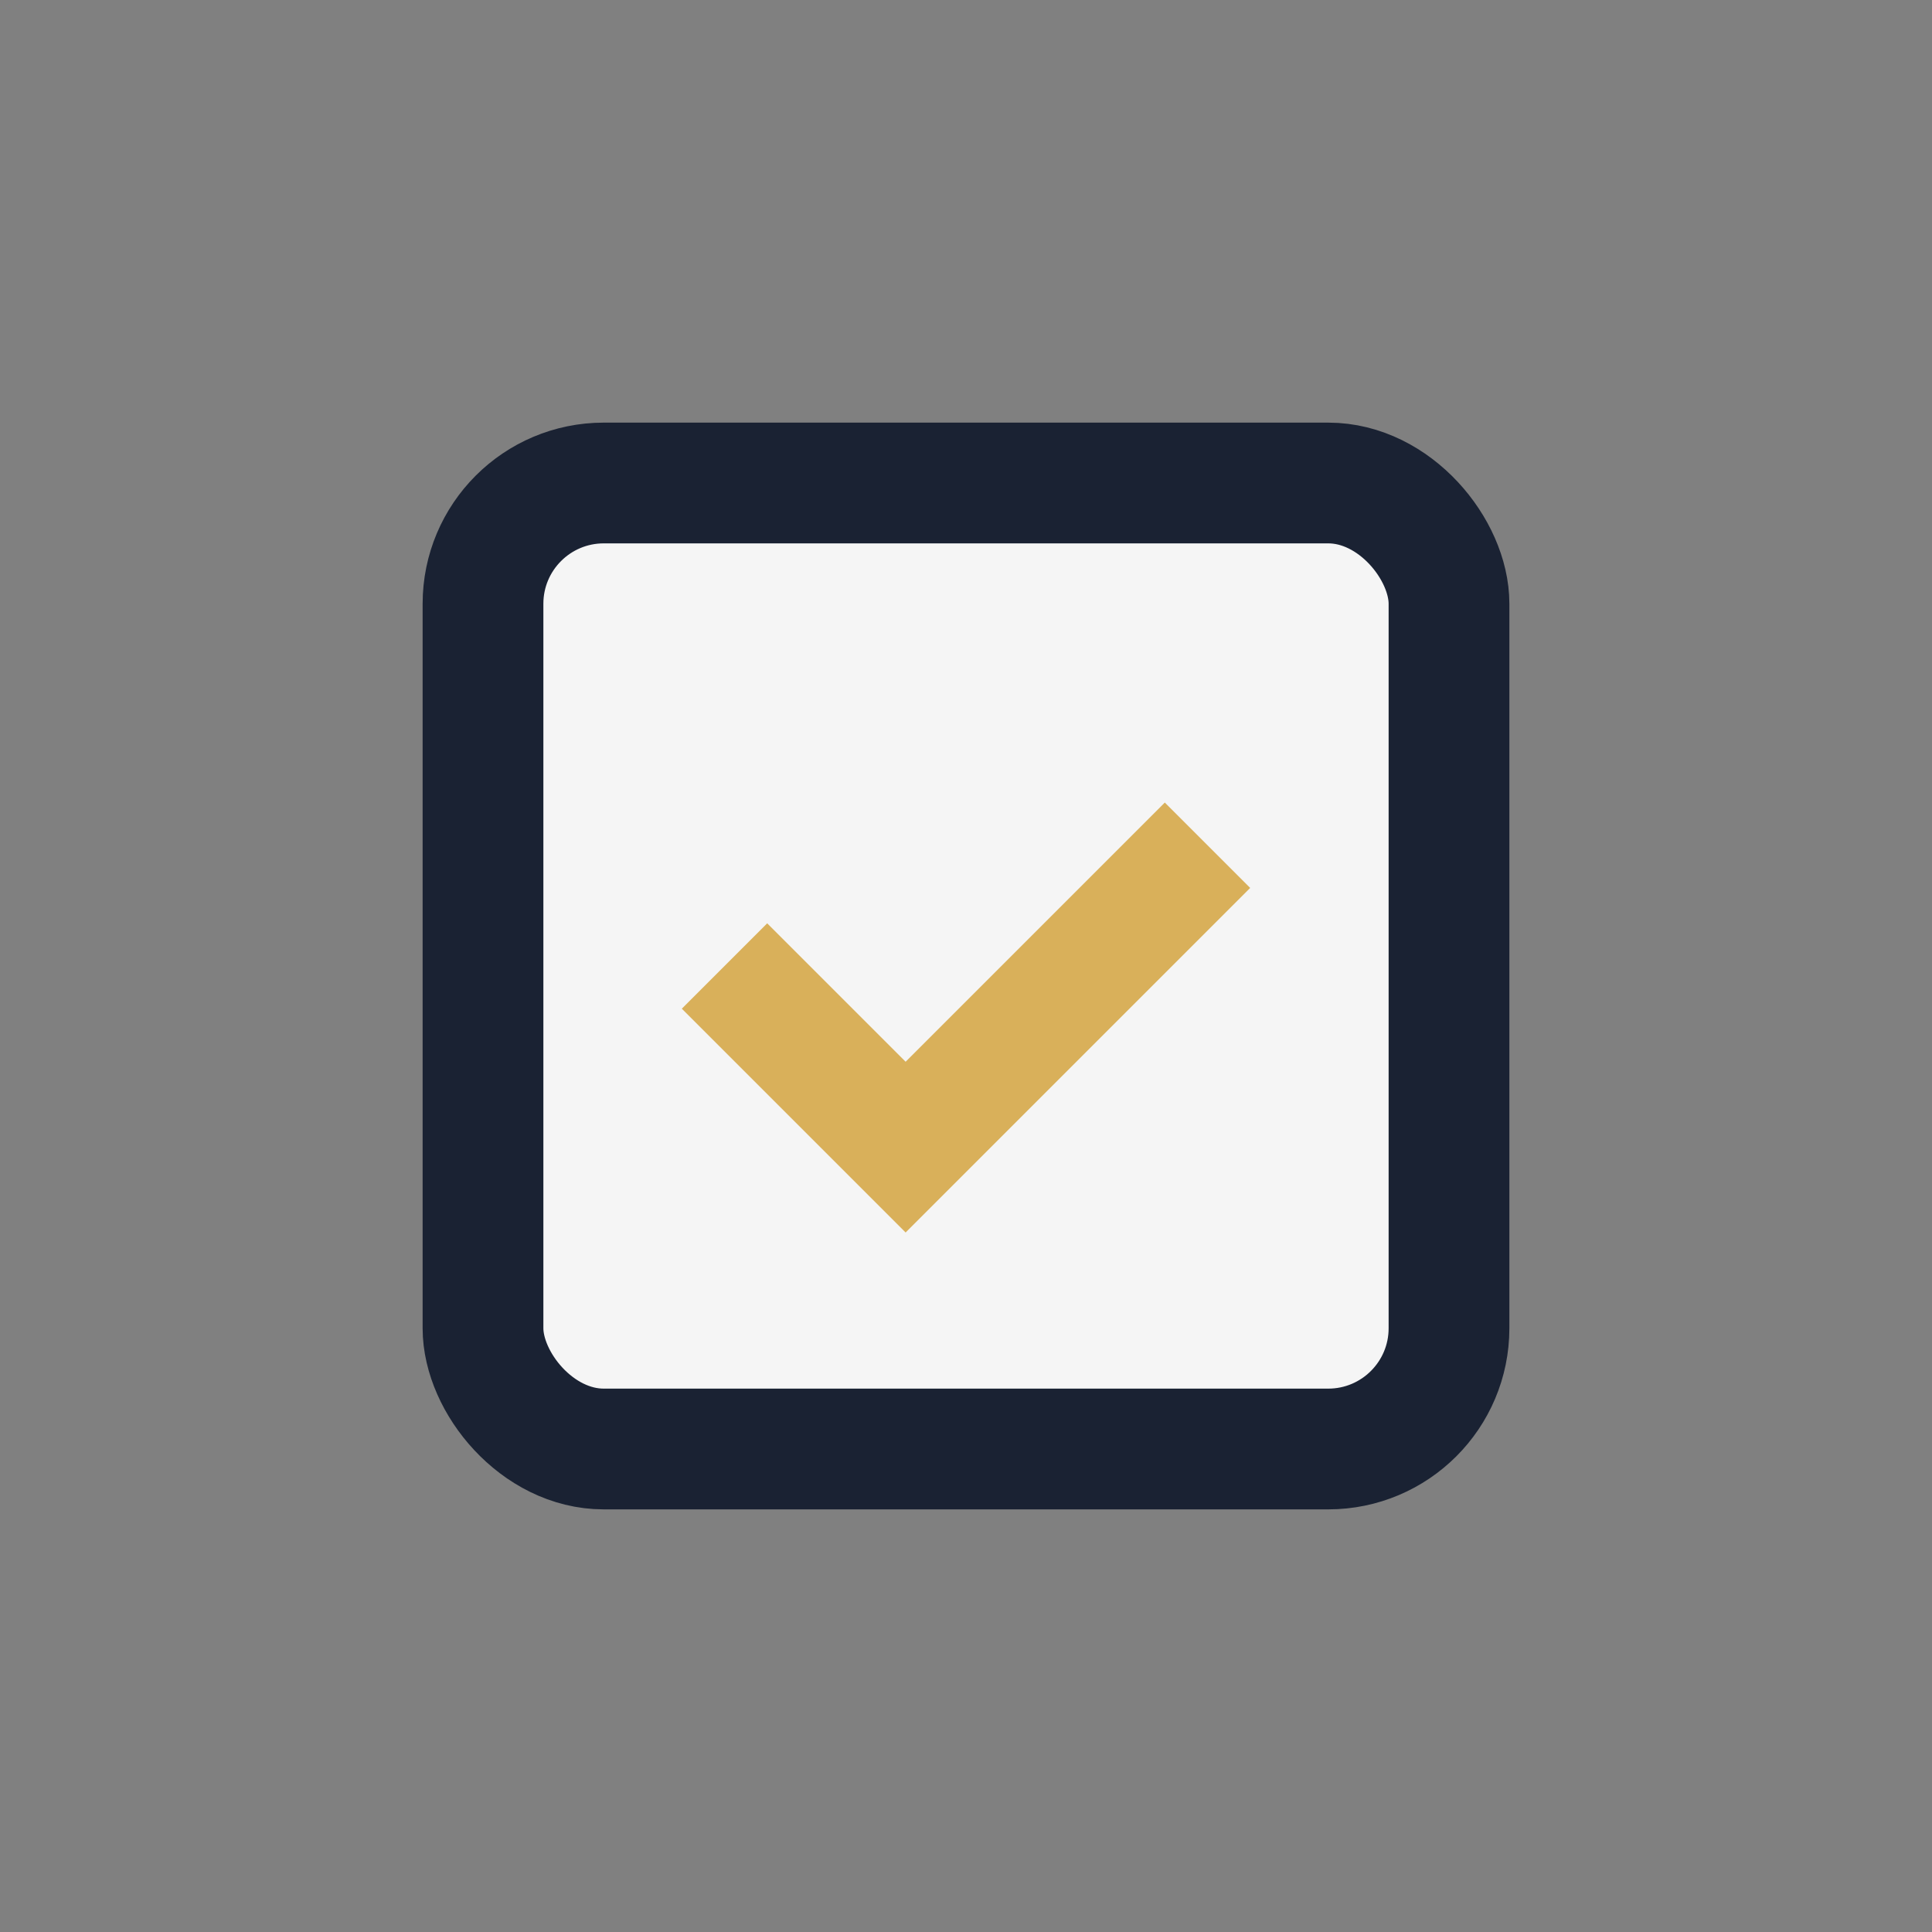
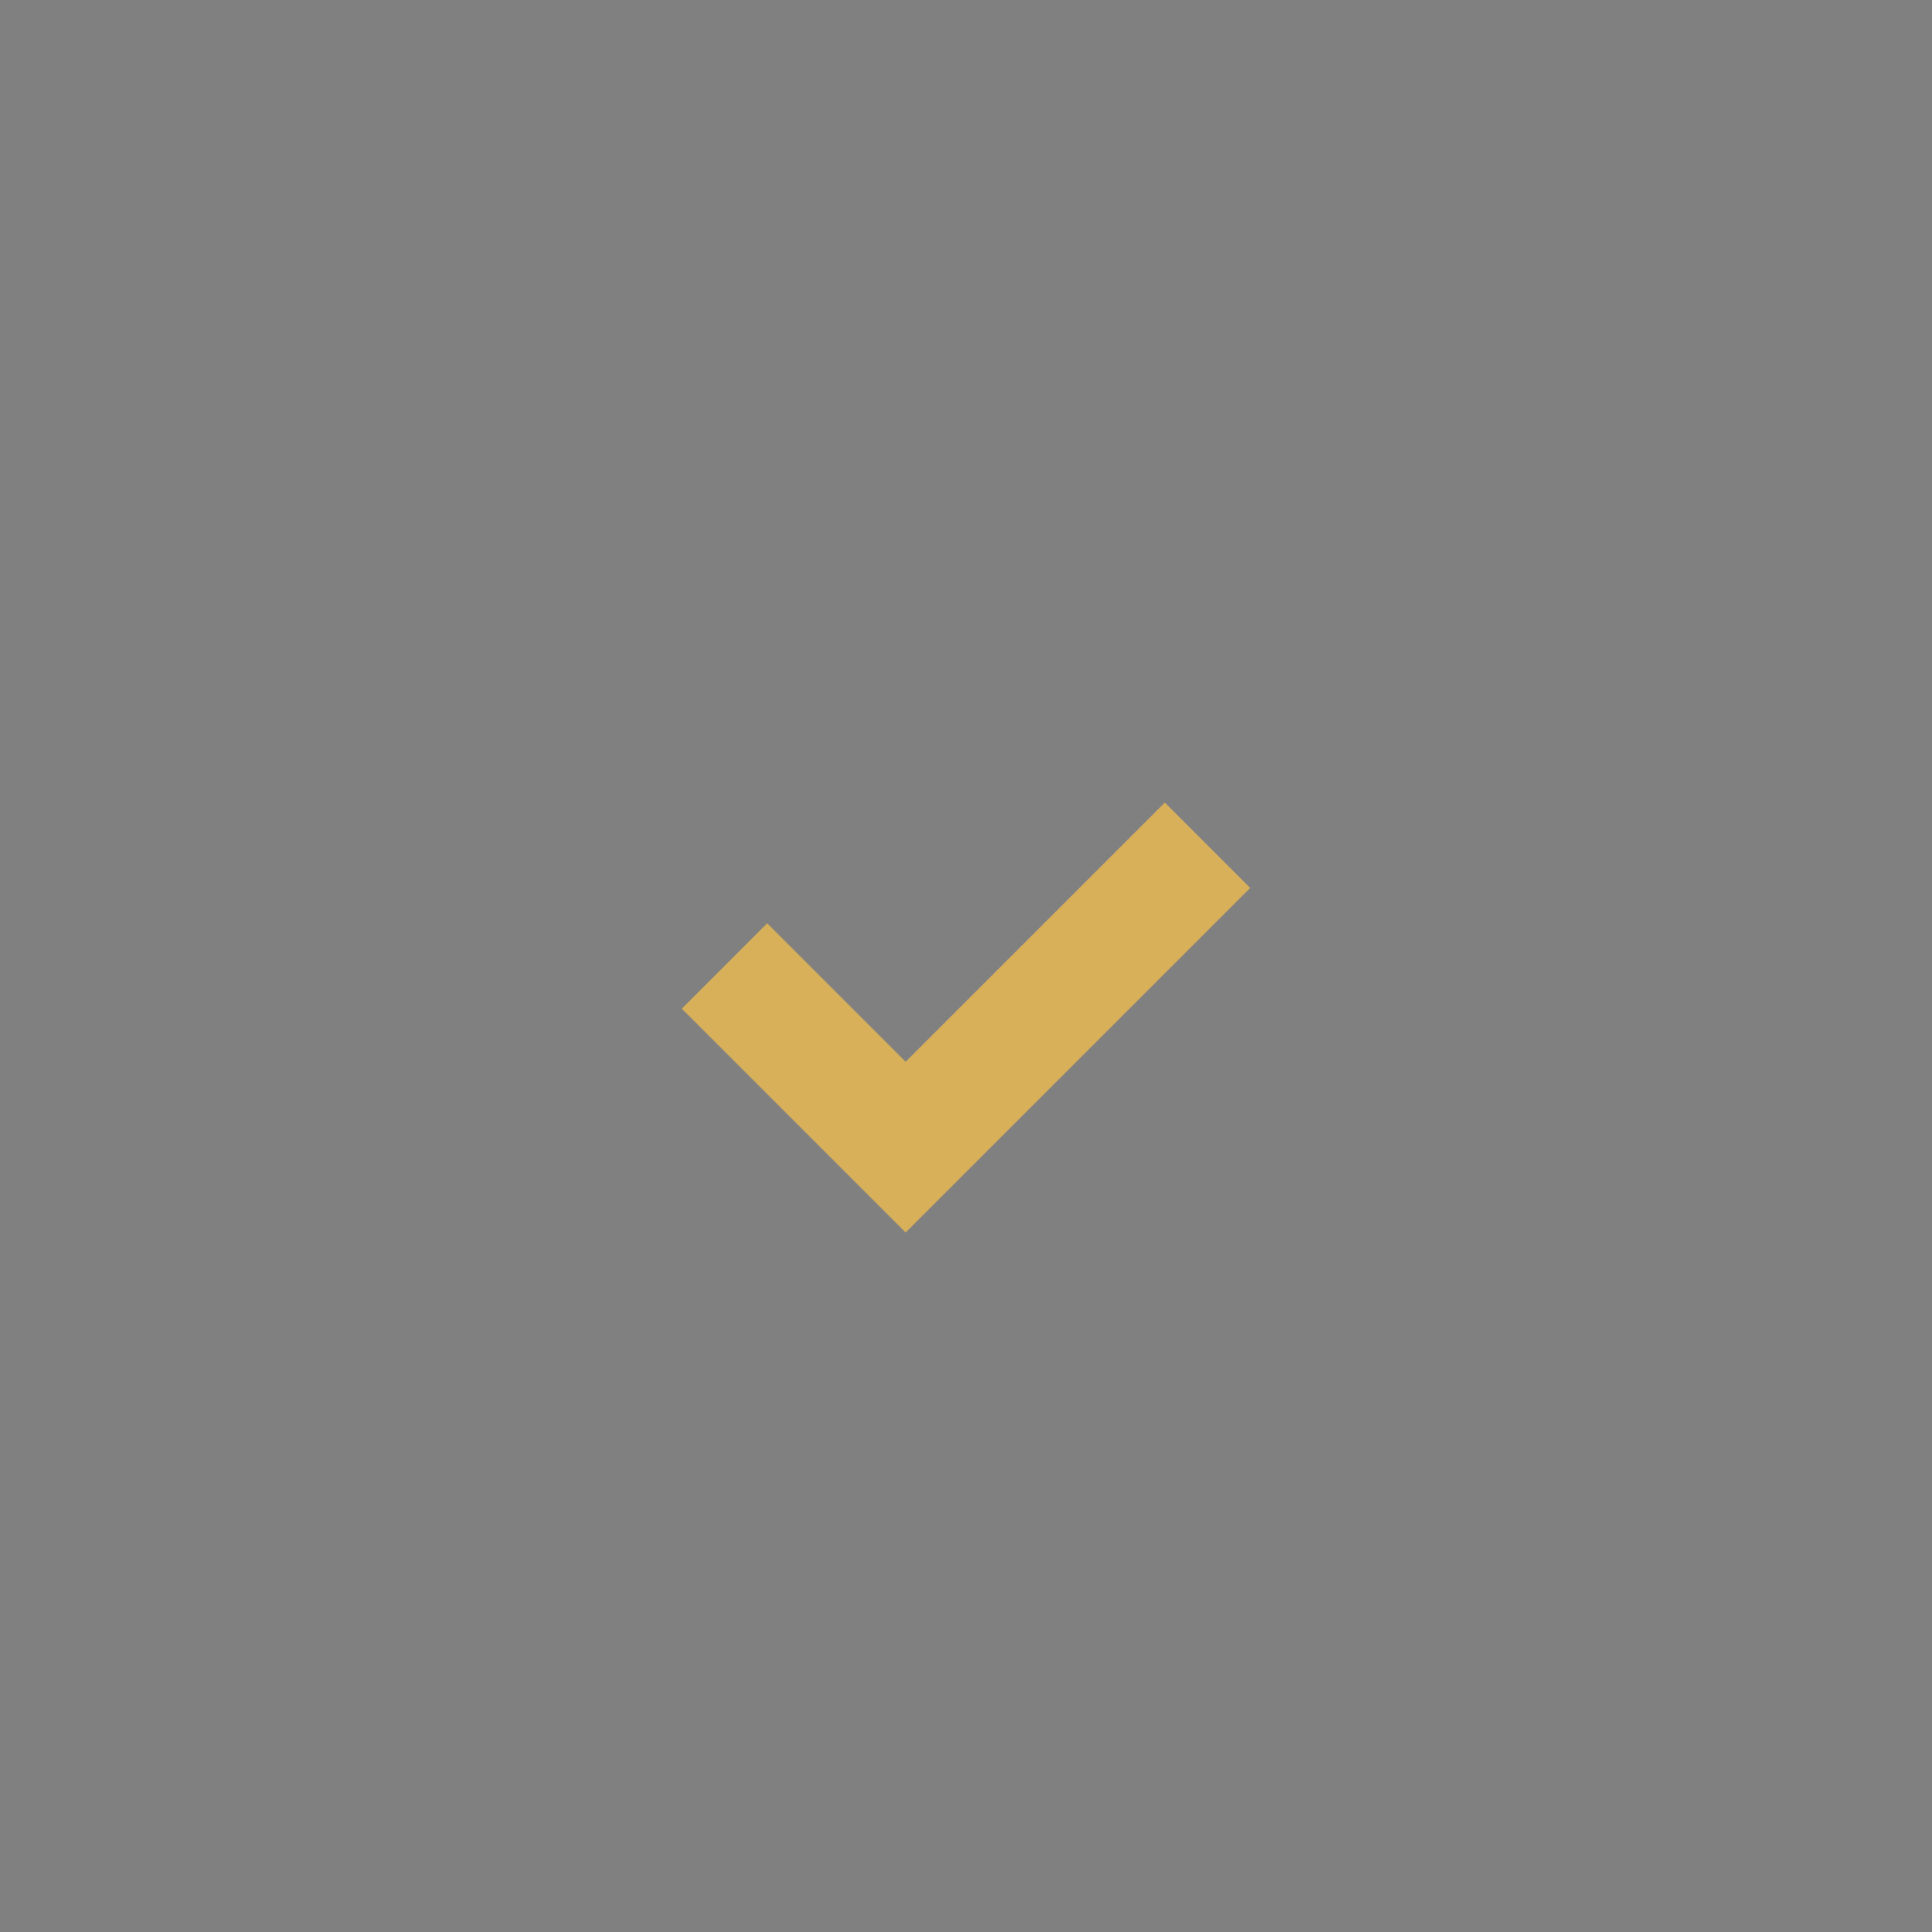
<svg xmlns="http://www.w3.org/2000/svg" width="32" height="32" viewBox="0 0 32 32">
  <rect x="0" y="0" width="32" height="32" fill="#808080" stroke="none" />
-   <rect x="8" y="8" width="16" height="16" rx="2" fill="#F5F5F5" stroke="#1A2233" stroke-width="2" />
  <path d="M12 16l3 3 5-5" stroke="#D9B05A" stroke-width="2" fill="none" />
</svg>